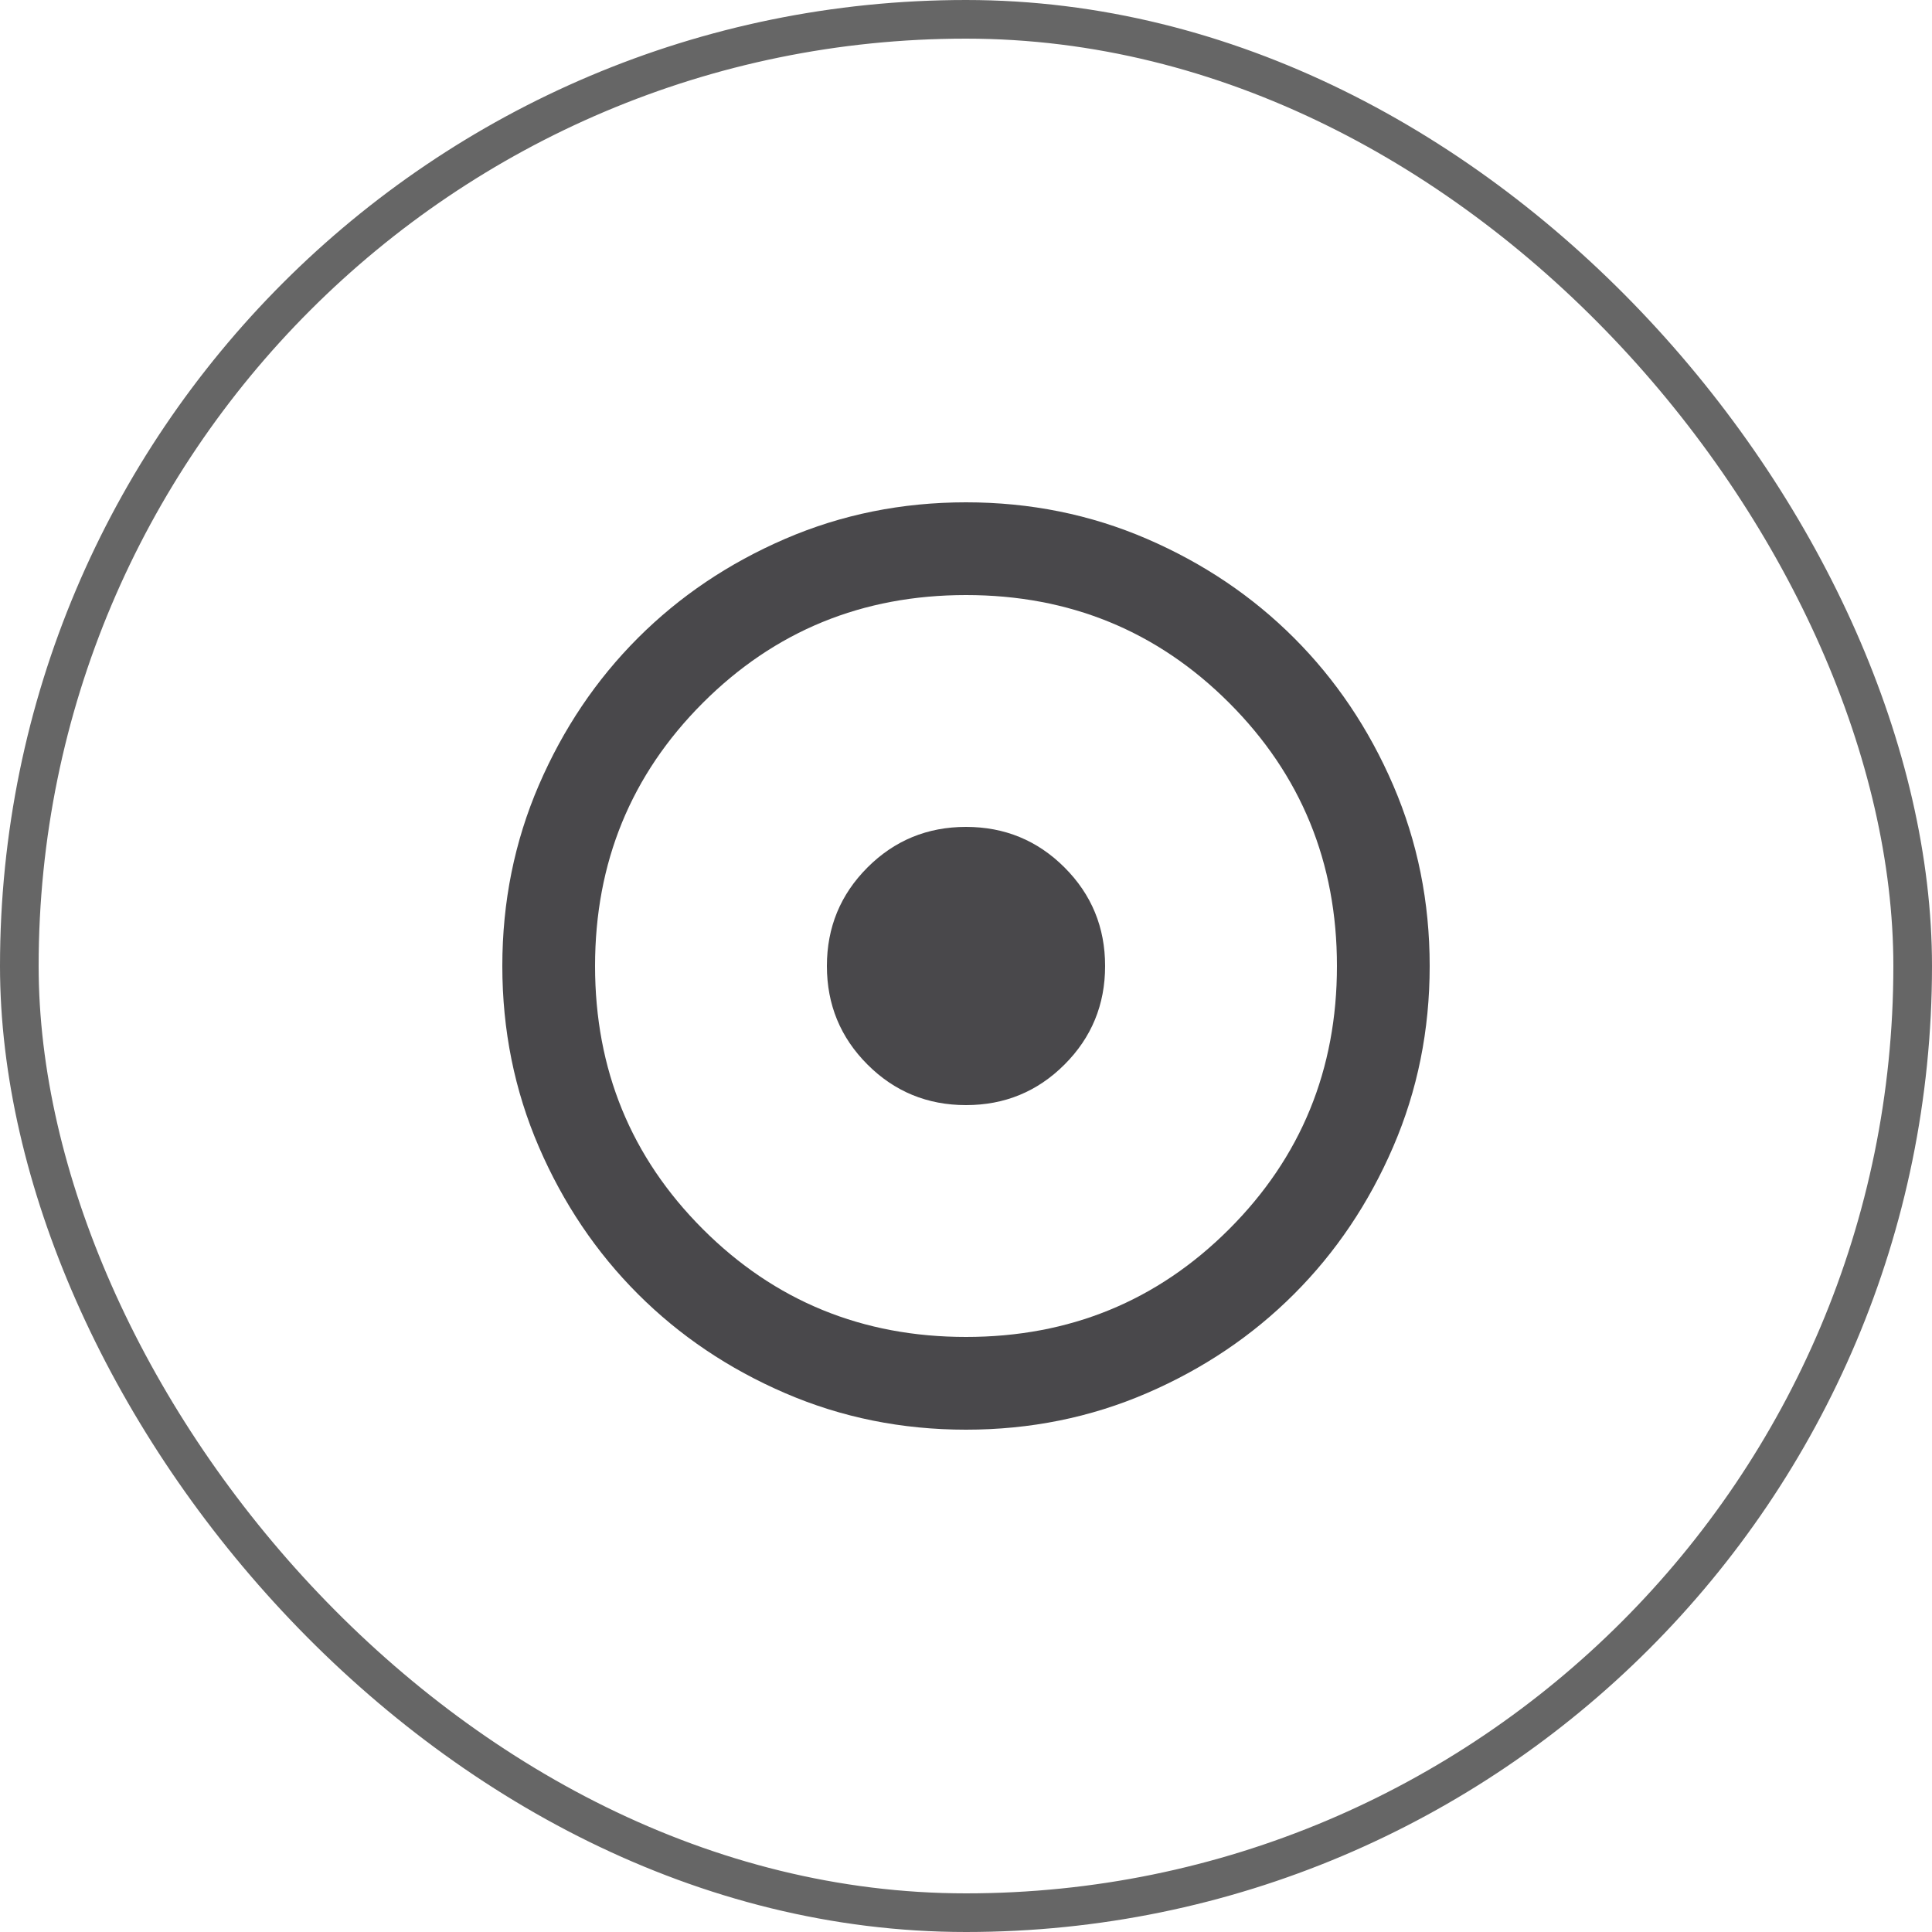
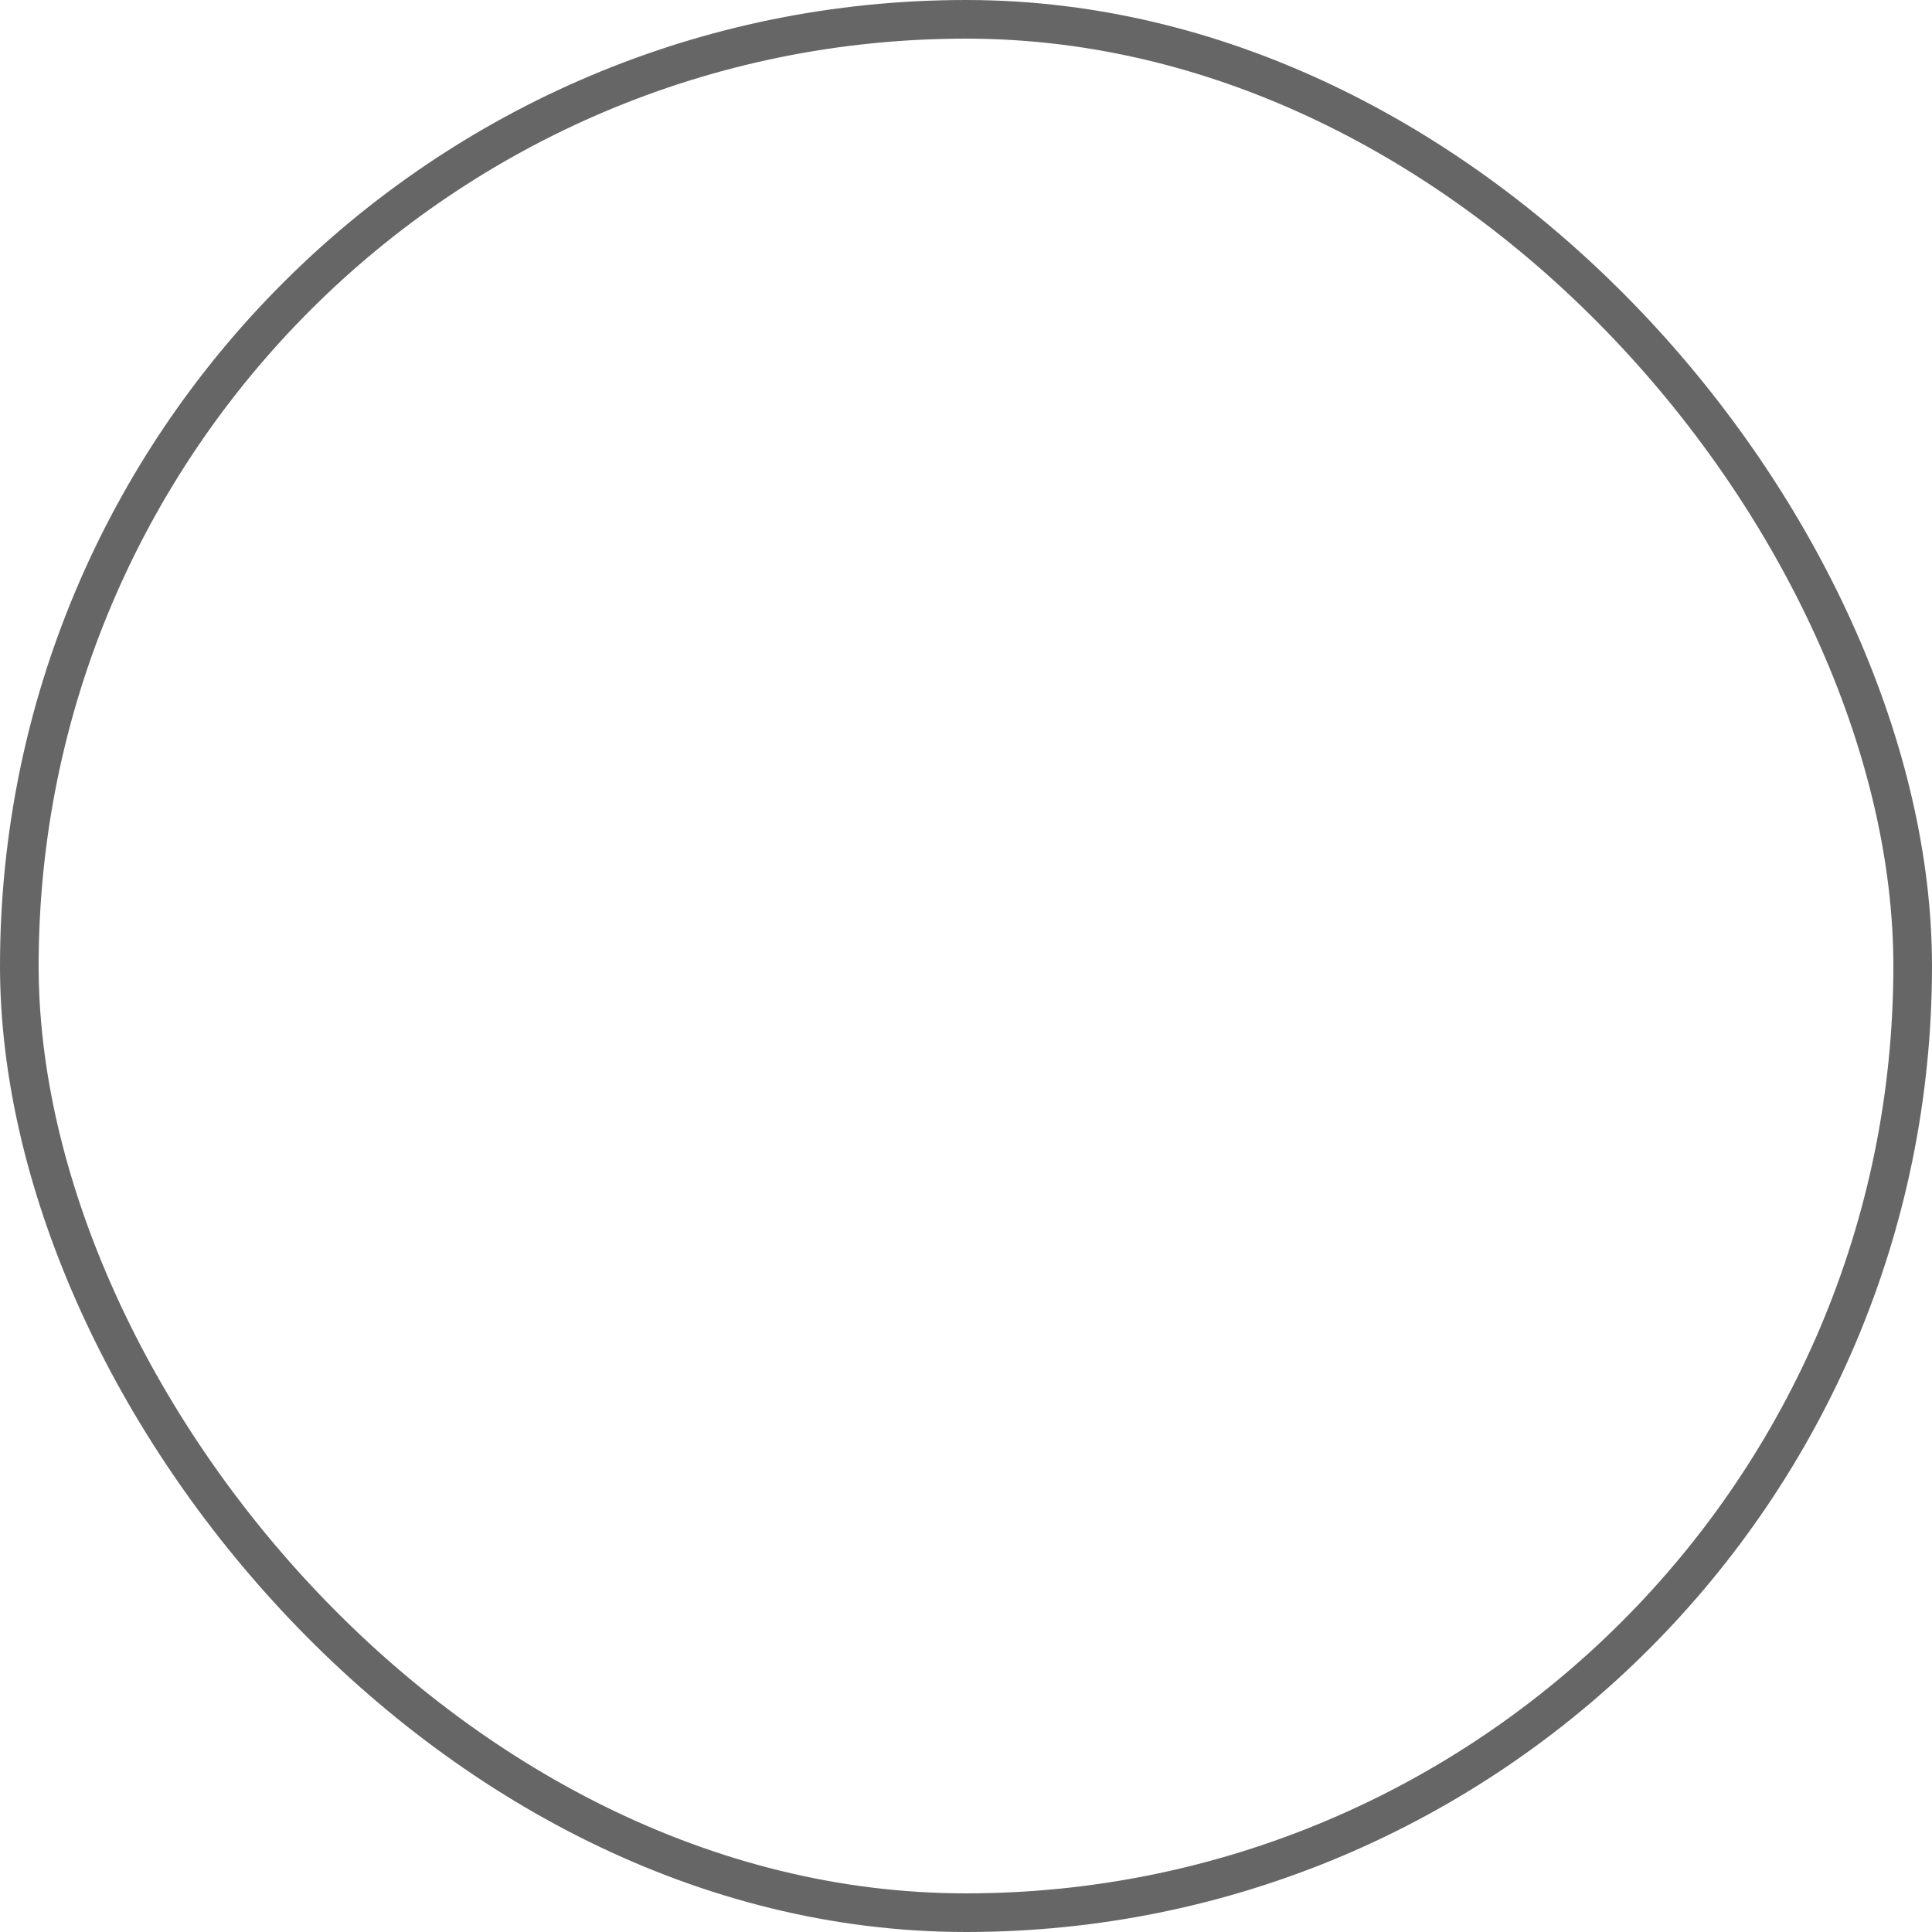
<svg xmlns="http://www.w3.org/2000/svg" fill="none" height="100%" overflow="visible" preserveAspectRatio="none" style="display: block;" viewBox="0 0 50 50" width="100%">
  <g id="adjust">
    <rect height="49" rx="24.5" stroke="black" stroke-opacity="0.6" width="49" x="0.5" y="0.5" />
-     <path d="M25 28.6C26 28.6 26.85 28.25 27.55 27.55C28.25 26.85 28.6 26 28.6 25C28.6 24 28.25 23.15 27.55 22.45C26.85 21.75 26 21.4 25 21.4C24 21.4 23.15 21.75 22.45 22.45C21.75 23.15 21.4 24 21.4 25C21.4 26 21.75 26.85 22.45 27.55C23.15 28.25 24 28.6 25 28.6ZM25 37C23.34 37 21.78 36.685 20.32 36.055C18.86 35.425 17.59 34.57 16.51 33.49C15.43 32.41 14.575 31.14 13.945 29.68C13.315 28.22 13 26.66 13 25C13 23.34 13.315 21.78 13.945 20.32C14.575 18.86 15.43 17.59 16.51 16.51C17.59 15.43 18.86 14.575 20.32 13.945C21.78 13.315 23.34 13 25 13C26.66 13 28.22 13.315 29.68 13.945C31.14 14.575 32.41 15.43 33.49 16.51C34.57 17.59 35.425 18.86 36.055 20.32C36.685 21.78 37 23.34 37 25C37 26.66 36.685 28.22 36.055 29.68C35.425 31.14 34.57 32.41 33.49 33.49C32.41 34.57 31.14 35.425 29.68 36.055C28.22 36.685 26.66 37 25 37ZM25 34.6C27.68 34.6 29.95 33.67 31.81 31.81C33.67 29.95 34.6 27.68 34.6 25C34.6 22.32 33.67 20.05 31.81 18.19C29.95 16.33 27.68 15.4 25 15.4C22.32 15.4 20.05 16.33 18.19 18.19C16.33 20.05 15.4 22.32 15.4 25C15.4 27.68 16.33 29.95 18.19 31.81C20.05 33.67 22.32 34.6 25 34.6Z" fill="#1C1B1F" fill-opacity="0.8" id="adjust_2" />
  </g>
</svg>